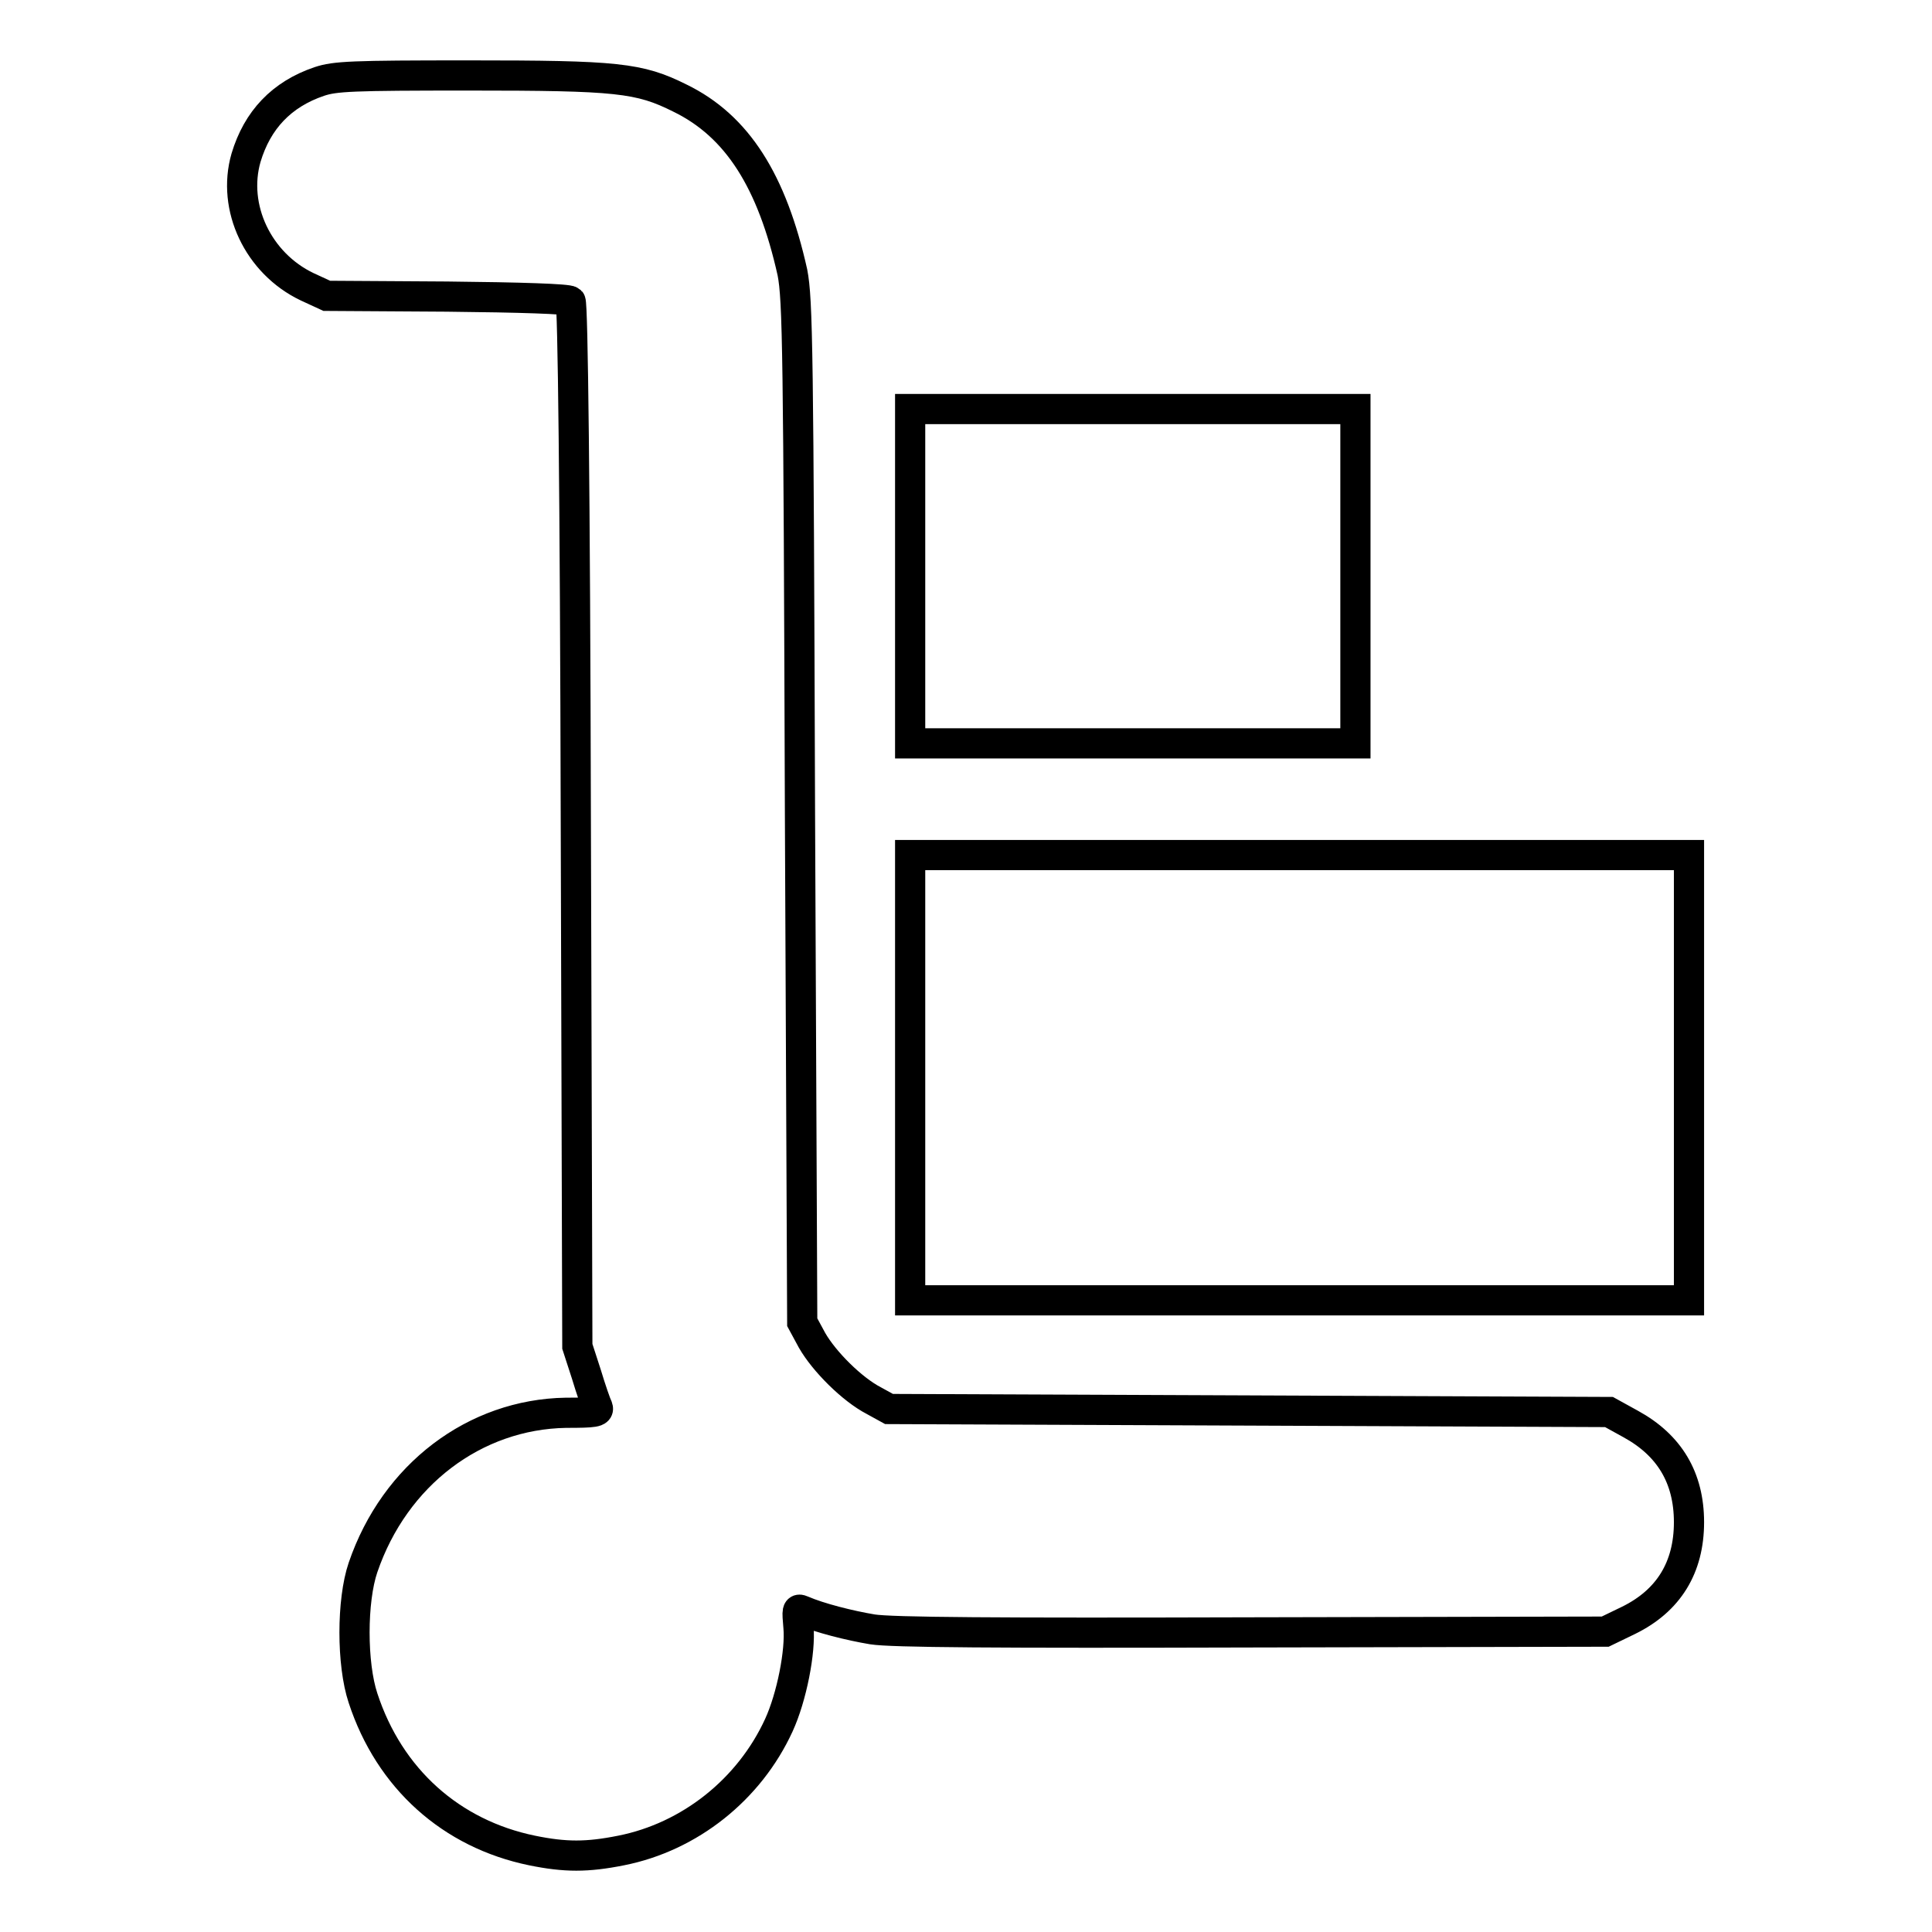
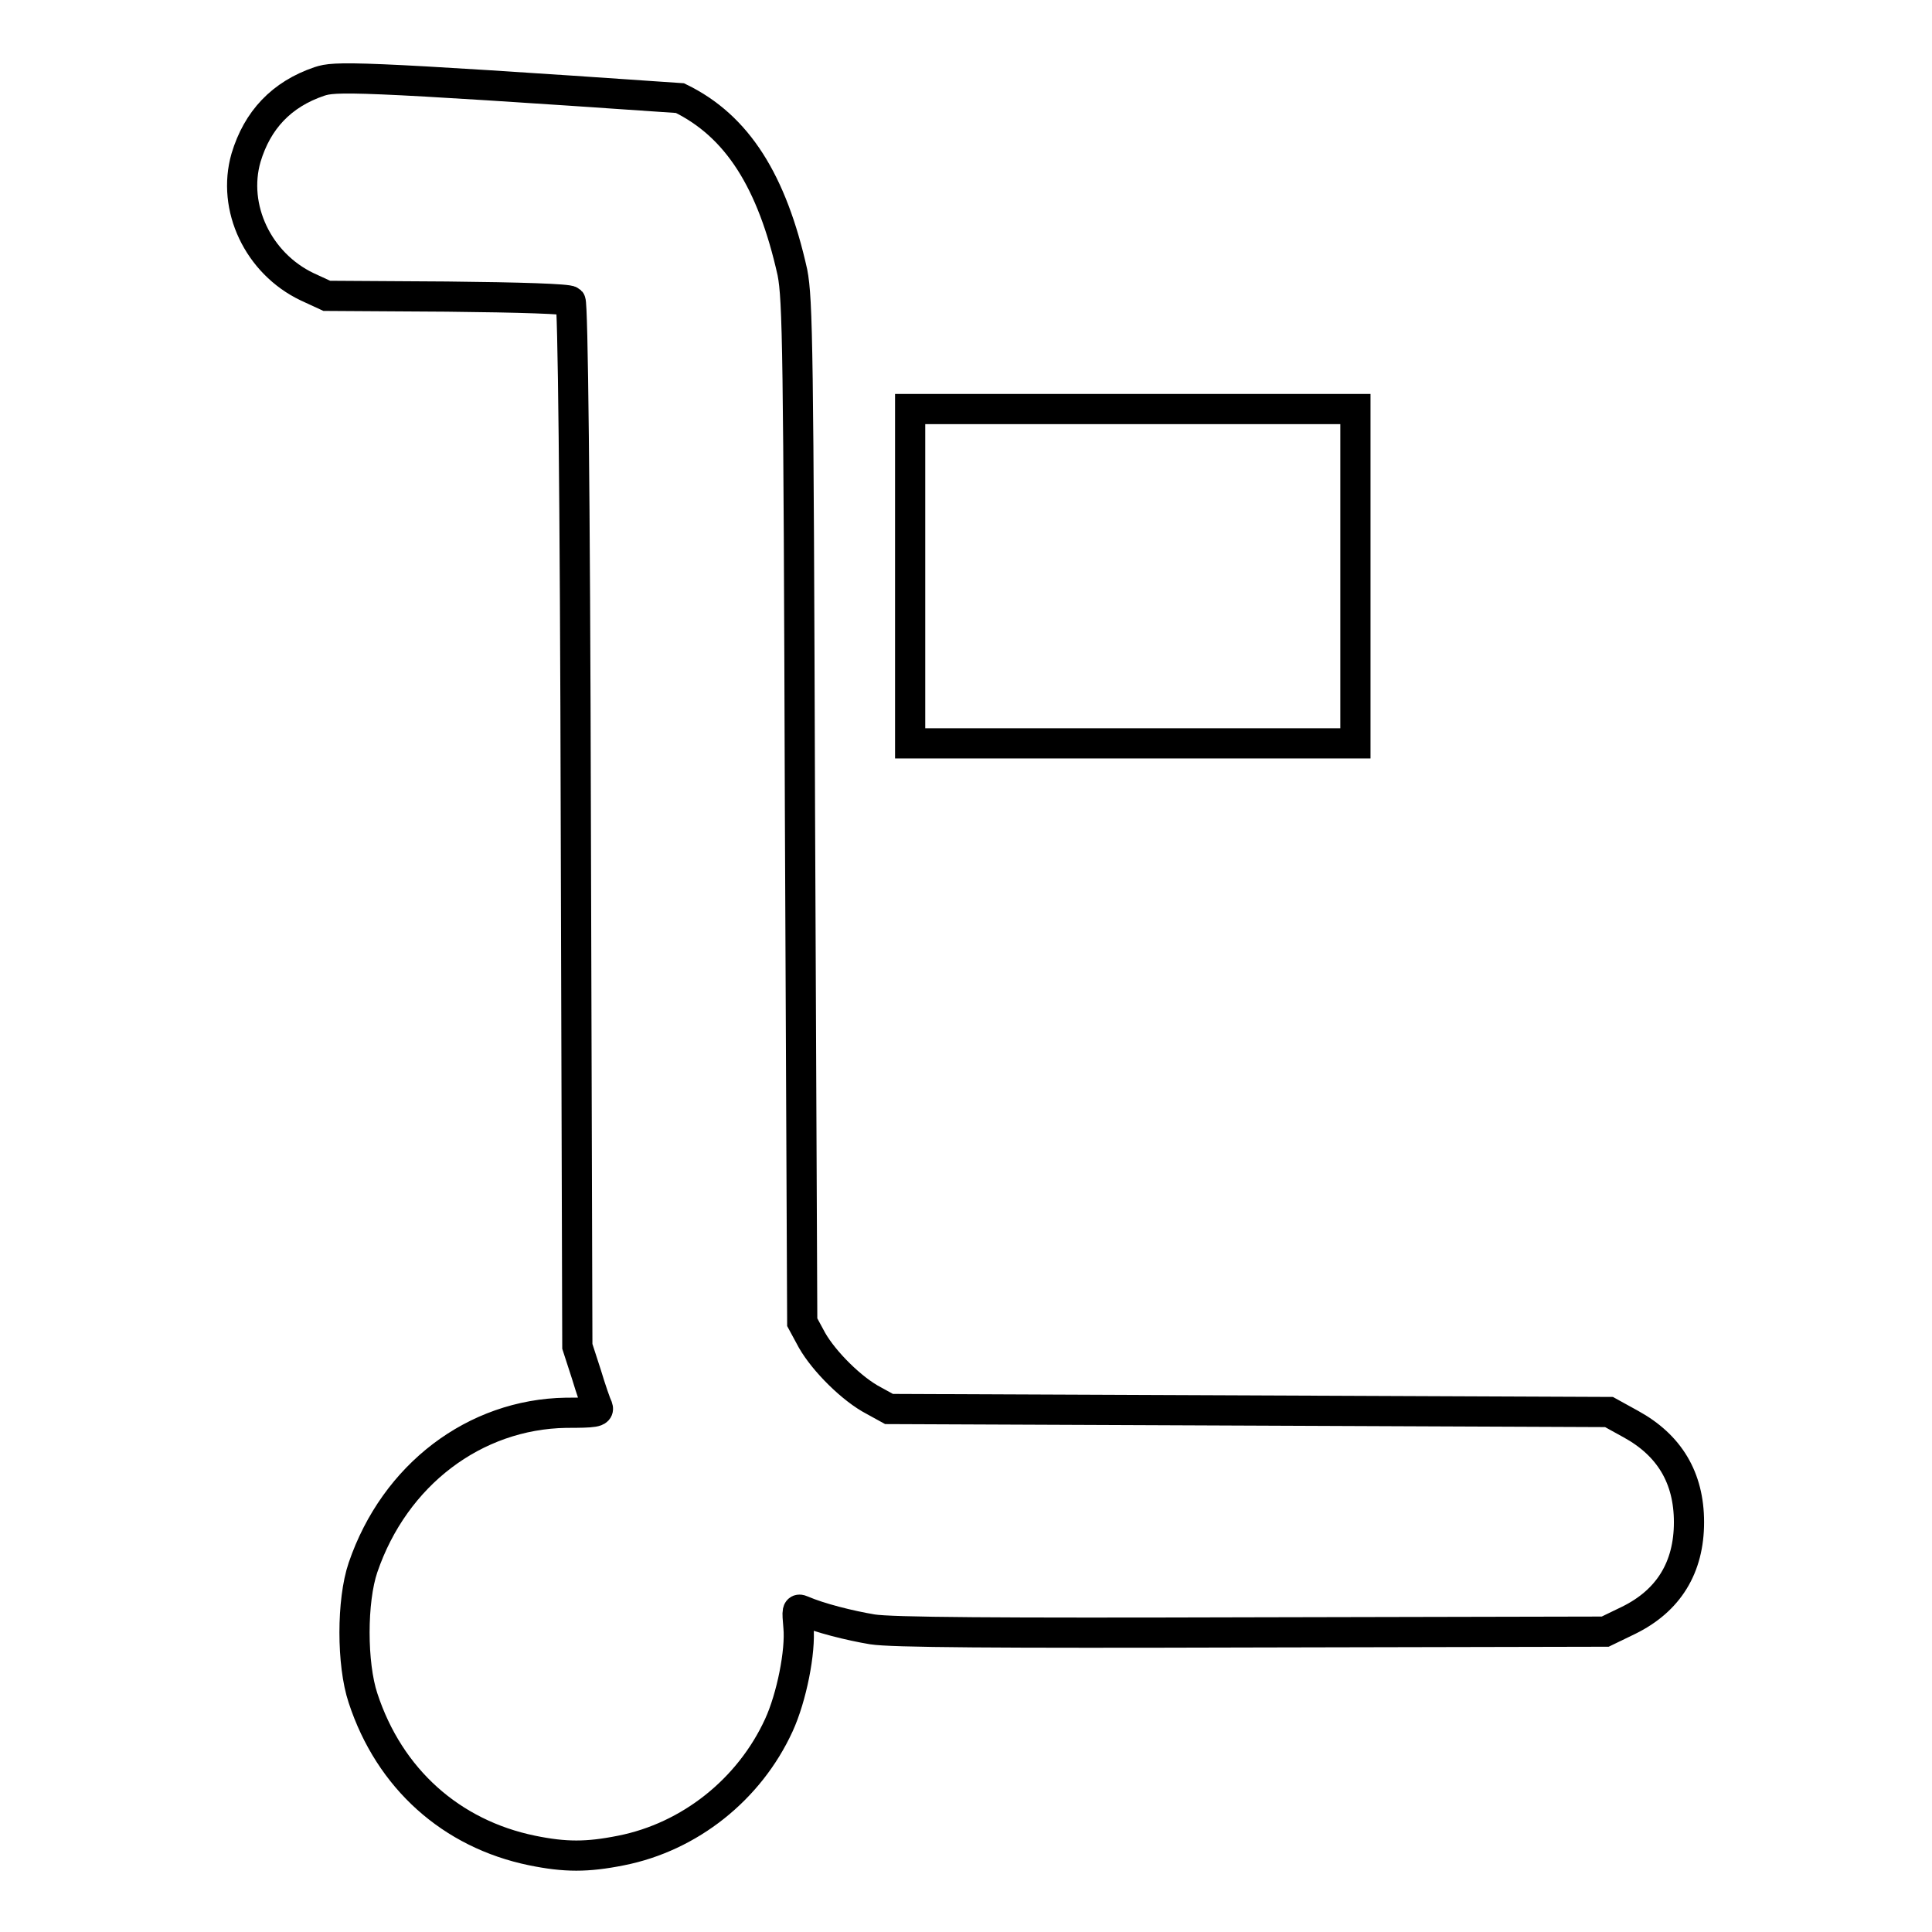
<svg xmlns="http://www.w3.org/2000/svg" version="1.1" x="0px" y="0px" viewBox="0 0 256 256" enable-background="new 0 0 256 256" xml:space="preserve">
  <g>
    <g>
      <g>
-         <path stroke-width="4" fill-opacity="0" stroke="#000000" d="M42.3,10.8c-5,1.7-8.2,5.1-9.7,10.1c-1.9,6.6,1.6,14,8.1,17.1l2.6,1.2l15.9,0.1c9.8,0.1,16.1,0.3,16.4,0.6c0.3,0.3,0.6,24.4,0.7,69.5l0.2,69l1.2,3.7c0.6,2,1.3,4,1.5,4.4c0.2,0.6-0.4,0.7-4.2,0.7c-12.1,0.2-22.7,8.2-26.9,20.5c-1.5,4.4-1.5,12.8,0,17.3c3.5,10.7,11.7,18,22.4,20.2c4.4,0.9,7.3,0.9,11.8,0c9.1-1.8,17-8.1,20.9-16.6c1.7-3.7,2.9-9.8,2.6-13c-0.2-2.3-0.2-2.5,0.5-2.2c2.3,1,6.3,2,9.3,2.5c2.5,0.4,16.2,0.5,50.3,0.4l46.8-0.1l3.1-1.5c5.3-2.6,8-7,8-13c0-5.9-2.6-10.2-7.7-13l-2.9-1.6l-47.7-0.2l-47.7-0.2l-2-1.1c-2.9-1.5-6.6-5.2-8.2-8l-1.3-2.4l-0.3-67.6c-0.2-61.1-0.3-67.9-1-71.5C102.3,24,97.7,16.7,90.1,13c-5.4-2.7-8.3-3-28-3C46.6,10,44.4,10.1,42.3,10.8z" />
+         <path stroke-width="4" fill-opacity="0" stroke="#000000" d="M42.3,10.8c-5,1.7-8.2,5.1-9.7,10.1c-1.9,6.6,1.6,14,8.1,17.1l2.6,1.2l15.9,0.1c9.8,0.1,16.1,0.3,16.4,0.6c0.3,0.3,0.6,24.4,0.7,69.5l0.2,69l1.2,3.7c0.6,2,1.3,4,1.5,4.4c0.2,0.6-0.4,0.7-4.2,0.7c-12.1,0.2-22.7,8.2-26.9,20.5c-1.5,4.4-1.5,12.8,0,17.3c3.5,10.7,11.7,18,22.4,20.2c4.4,0.9,7.3,0.9,11.8,0c9.1-1.8,17-8.1,20.9-16.6c1.7-3.7,2.9-9.8,2.6-13c-0.2-2.3-0.2-2.5,0.5-2.2c2.3,1,6.3,2,9.3,2.5c2.5,0.4,16.2,0.5,50.3,0.4l46.8-0.1l3.1-1.5c5.3-2.6,8-7,8-13c0-5.9-2.6-10.2-7.7-13l-2.9-1.6l-47.7-0.2l-47.7-0.2l-2-1.1c-2.9-1.5-6.6-5.2-8.2-8l-1.3-2.4l-0.3-67.6c-0.2-61.1-0.3-67.9-1-71.5C102.3,24,97.7,16.7,90.1,13C46.6,10,44.4,10.1,42.3,10.8z" />
        <path stroke-width="4" fill-opacity="0" stroke="#000000" d="M120.6,76.4v22.1h29.5h29.5V76.4V54.2h-29.5h-29.5V76.4z" />
-         <path stroke-width="4" fill-opacity="0" stroke="#000000" d="M120.6,142.8v29.5h51.6h51.6v-29.5v-29.5h-51.6h-51.6V142.8z" />
      </g>
    </g>
  </g>
</svg>